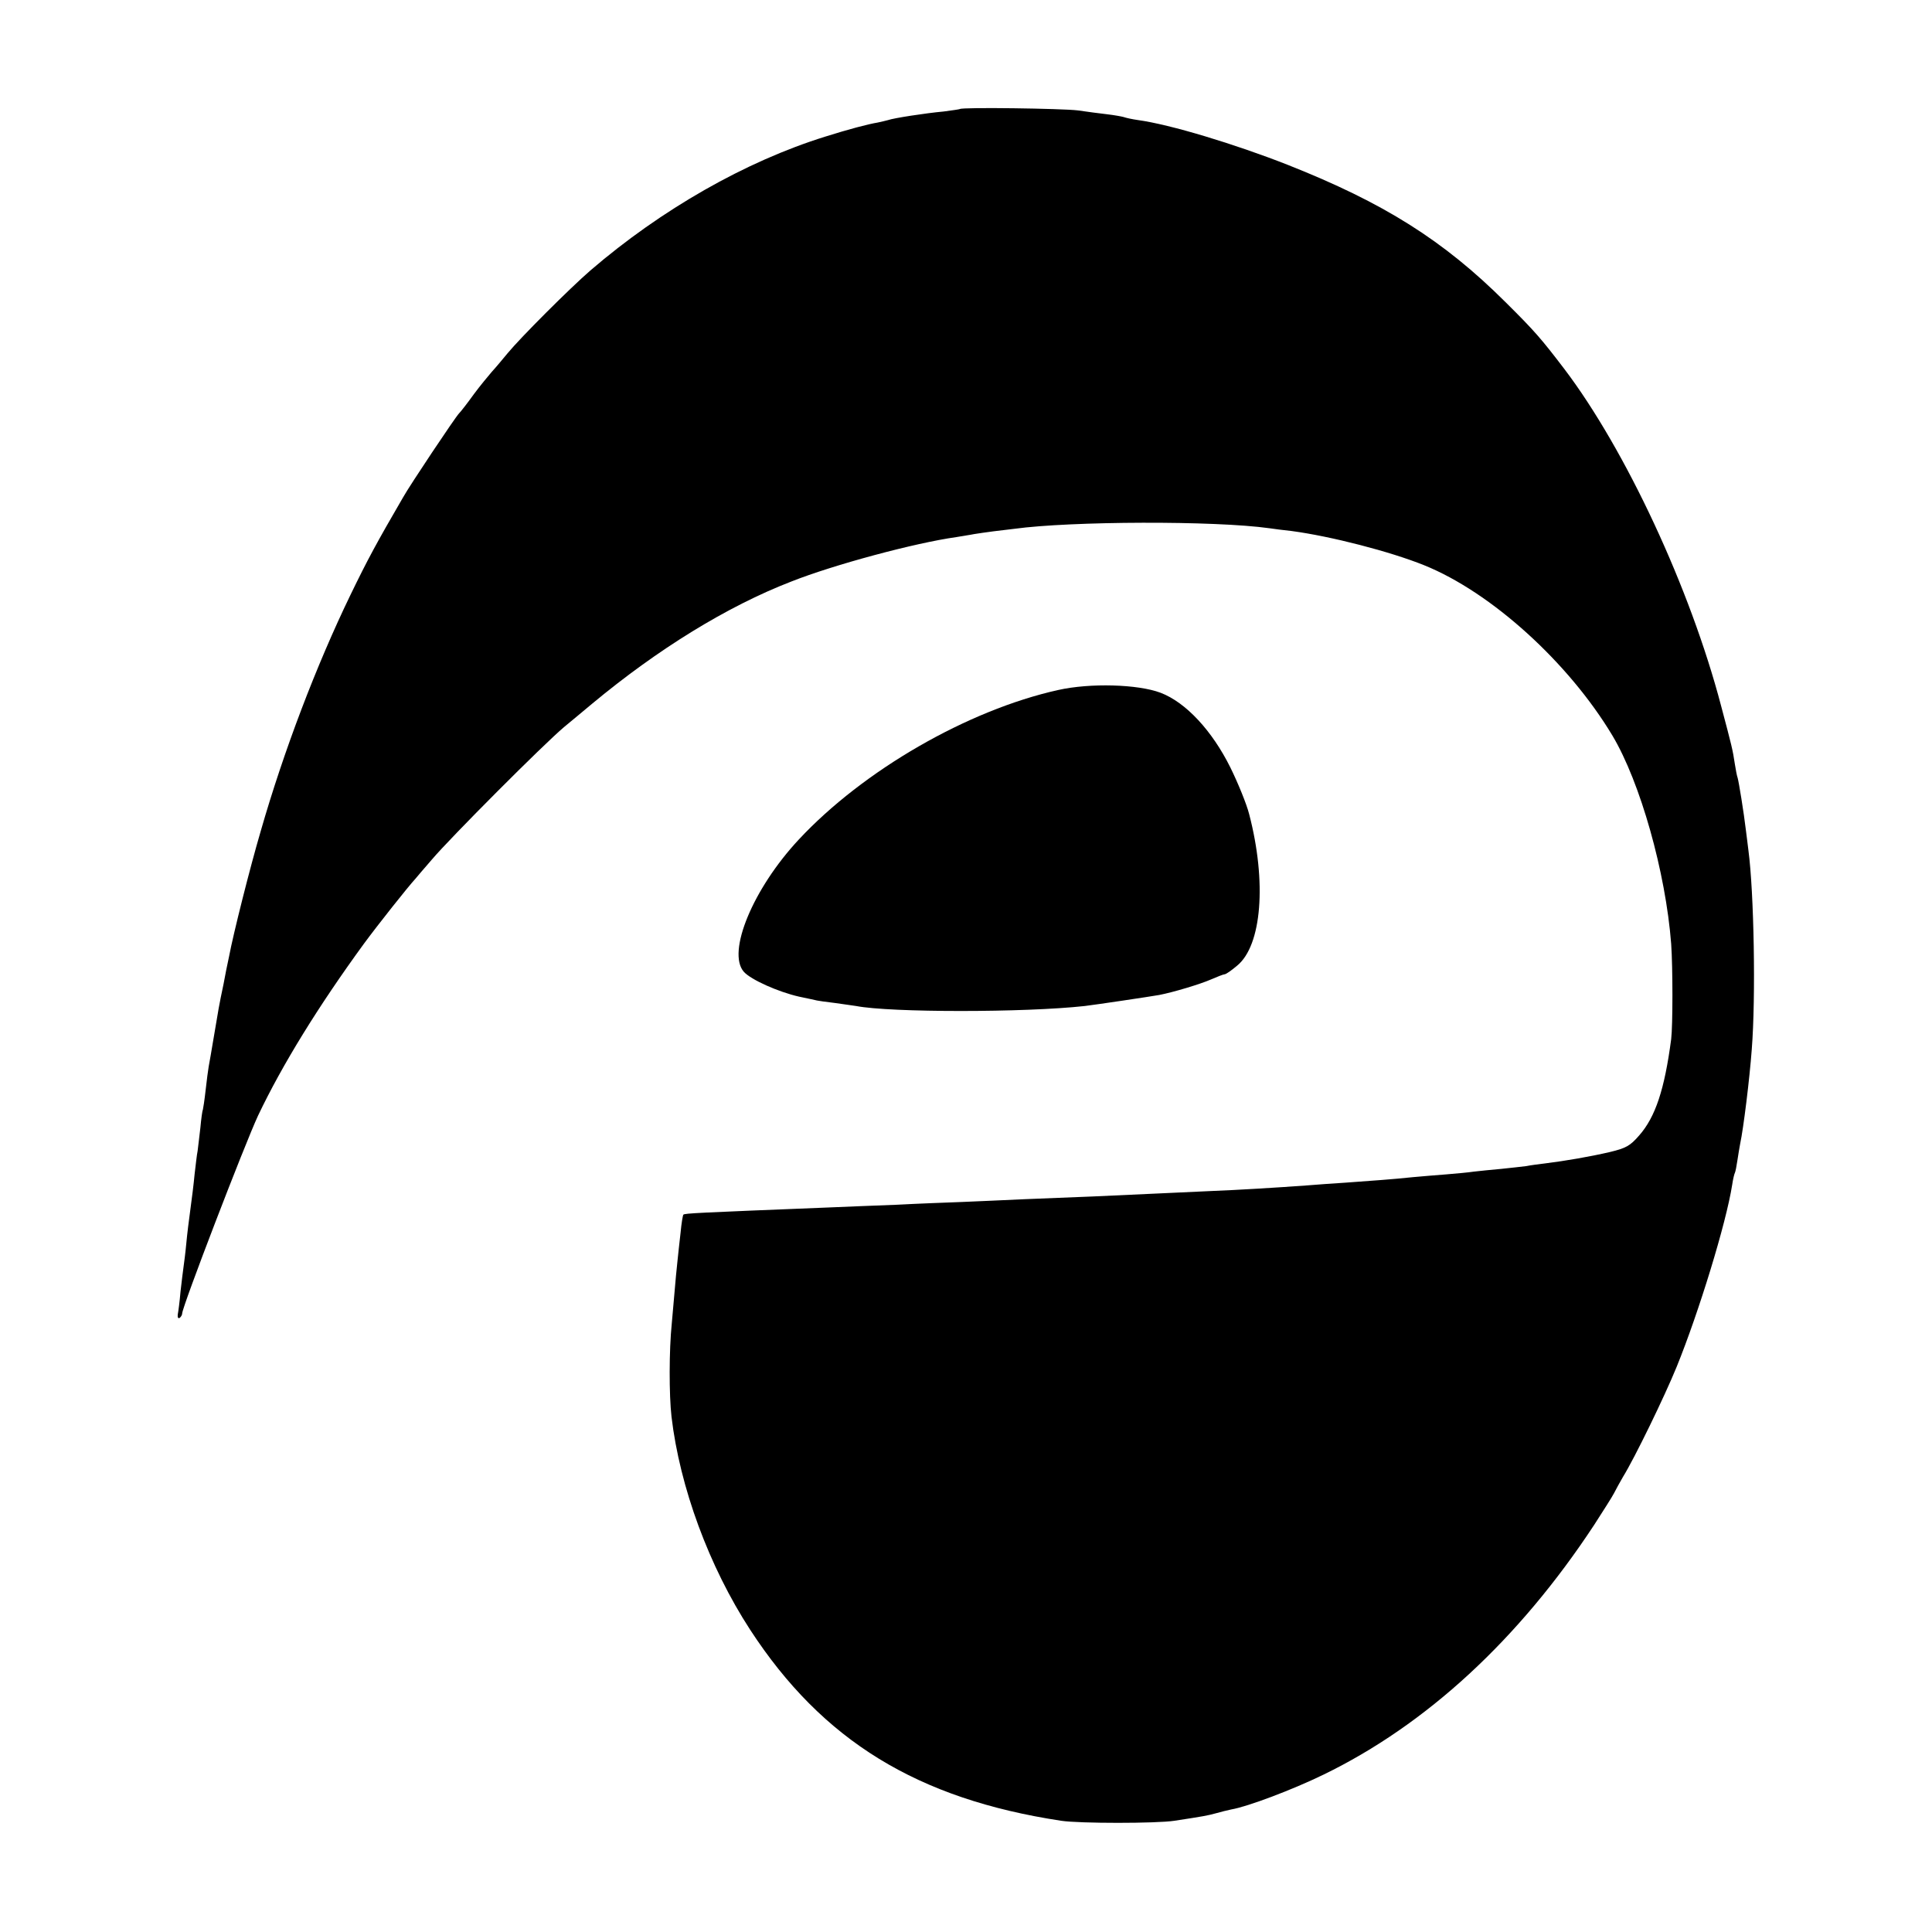
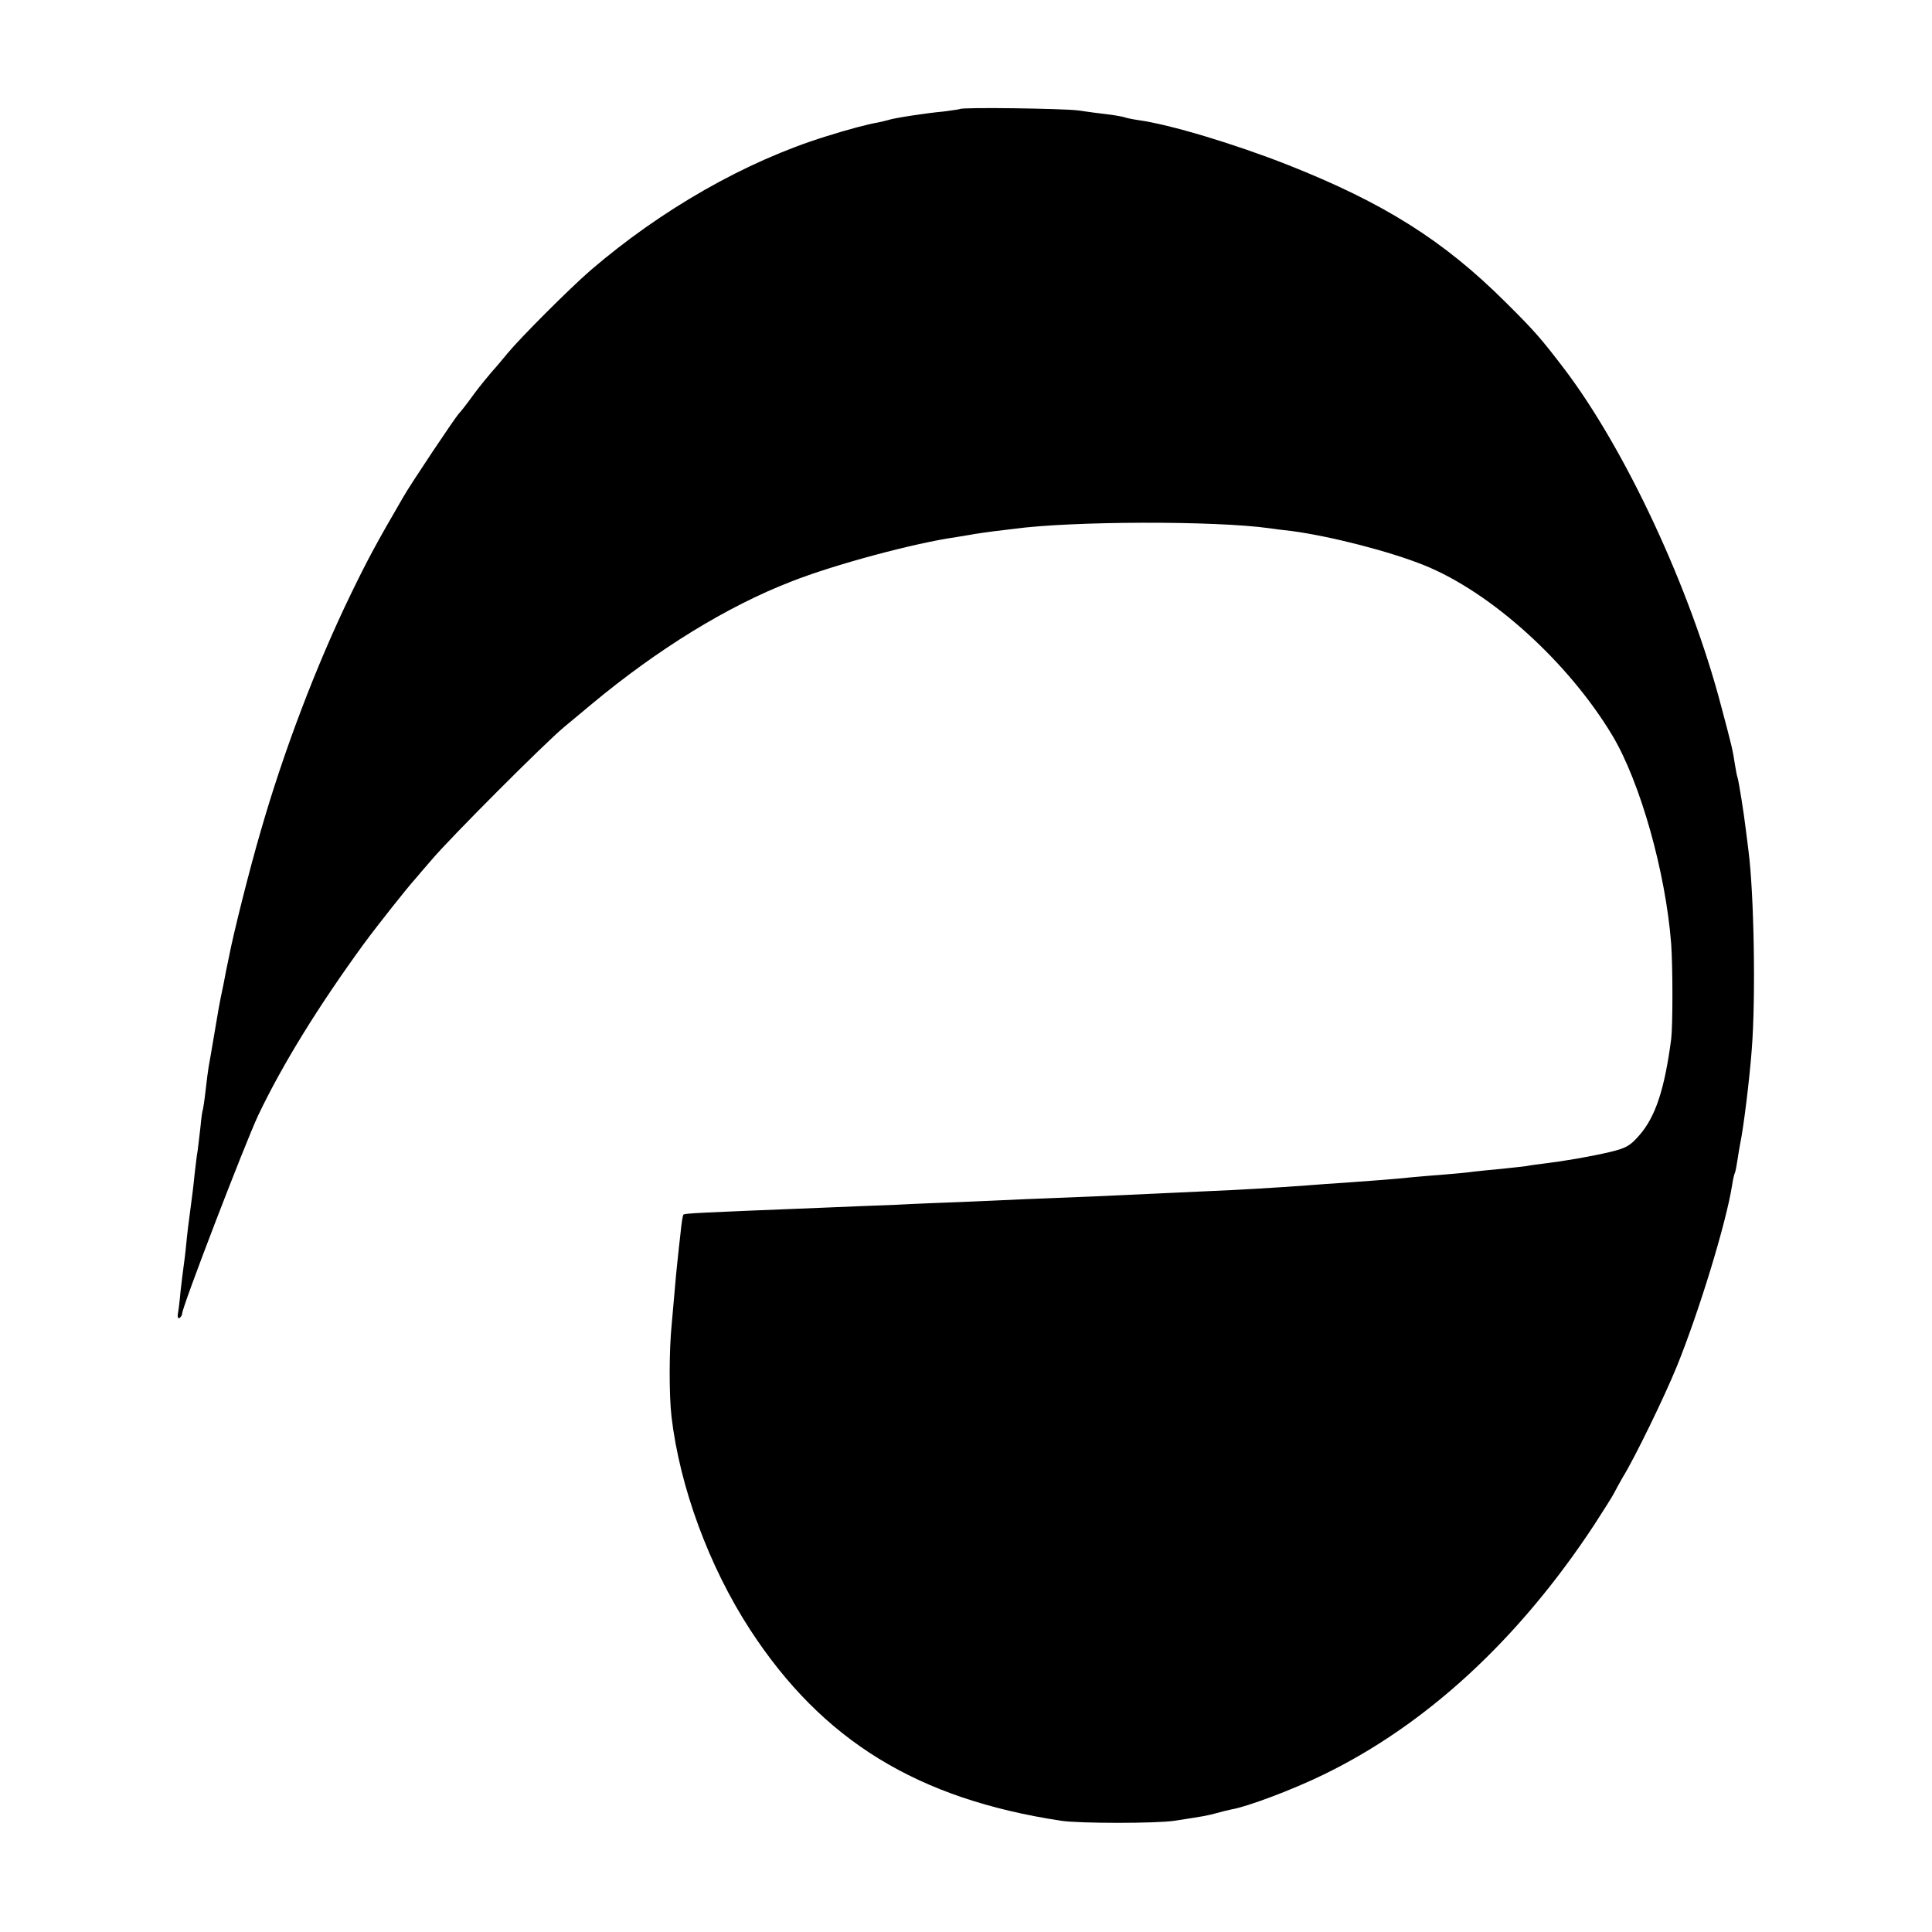
<svg xmlns="http://www.w3.org/2000/svg" version="1.0" width="700pt" height="700pt" viewBox="0 0 700 700" preserveAspectRatio="xMidYMid meet">
  <g transform="translate(0,700) scale(0.1,-0.1)" fill="#000000" stroke="none">
    <path d="M3478 6605 c-1 -1 -28 -5 -59 -9 -66 -6 -182 -24 -201 -31 -7 -2 -24 -6 -38 -9 -36 -6 -104 -24 -190 -51 -289 -90 -594 -264 -851 -485 -76 -66 -252 -242 -300 -300 -19 -23 -44 -53 -57 -67 -12 -14 -42 -50 -65 -81 -23 -32 -47 -63 -54 -70 -13 -13 -178 -260 -202 -303 -96 -165 -129 -226 -191 -354 -124 -256 -242 -566 -325 -855 -40 -136 -100 -375 -115 -455 -6 -27 -15 -72 -20 -100 -17 -80 -19 -95 -35 -190 -8 -49 -17 -99 -19 -110 -2 -11 -7 -49 -11 -85 -4 -36 -9 -68 -10 -71 -2 -3 -6 -32 -9 -65 -4 -32 -8 -70 -10 -84 -3 -14 -7 -52 -11 -85 -3 -33 -10 -89 -15 -125 -5 -36 -12 -92 -15 -125 -3 -33 -8 -71 -10 -85 -2 -14 -7 -54 -11 -90 -3 -36 -8 -73 -10 -83 -1 -10 1 -15 7 -12 5 4 9 11 9 16 0 24 227 614 275 717 88 185 219 397 383 622 50 68 161 208 187 236 5 6 32 38 60 70 66 78 404 417 479 480 33 27 78 65 101 84 237 197 489 353 722 443 154 61 448 140 598 161 22 4 51 8 65 11 14 2 45 7 70 10 25 3 59 7 75 9 205 28 726 30 925 2 14 -2 50 -7 80 -10 142 -19 356 -74 480 -124 243 -98 523 -352 682 -617 101 -169 193 -495 213 -755 6 -86 6 -295 0 -345 -24 -182 -57 -282 -116 -349 -33 -38 -48 -46 -106 -60 -73 -17 -161 -32 -233 -41 -25 -3 -56 -7 -70 -10 -14 -2 -54 -6 -90 -10 -36 -3 -81 -8 -100 -10 -19 -3 -64 -7 -100 -10 -36 -3 -90 -7 -120 -10 -75 -8 -150 -13 -245 -20 -44 -3 -107 -7 -140 -10 -108 -8 -259 -17 -340 -20 -44 -2 -132 -6 -195 -9 -63 -3 -171 -8 -240 -11 -69 -3 -181 -7 -250 -10 -69 -3 -170 -8 -225 -10 -55 -2 -161 -6 -235 -10 -74 -3 -187 -7 -250 -10 -476 -19 -519 -21 -524 -26 -2 -2 -7 -31 -10 -64 -4 -33 -9 -82 -12 -110 -3 -27 -7 -70 -9 -95 -2 -25 -7 -81 -11 -125 -10 -97 -10 -259 -1 -338 30 -255 136 -543 285 -772 262 -402 606 -613 1127 -692 65 -10 346 -10 410 0 105 16 121 19 150 27 17 5 42 11 56 14 59 10 221 71 334 126 373 181 708 490 981 905 32 50 65 101 72 115 7 14 22 41 33 60 42 68 150 290 194 398 80 197 179 519 201 659 3 21 8 41 10 44 2 4 6 24 9 45 3 22 8 48 10 60 12 56 34 234 42 342 15 189 8 569 -12 720 -2 20 -7 53 -9 72 -8 68 -26 177 -30 191 -3 8 -7 30 -10 49 -8 54 -12 69 -50 212 -112 427 -346 928 -568 1221 -84 110 -107 137 -214 243 -224 223 -440 359 -789 497 -191 75 -425 146 -542 162 -21 3 -44 8 -52 11 -7 2 -34 7 -60 10 -25 3 -73 9 -106 14 -57 7 -419 12 -427 5z" />
-     <path d="M3834 4500 c-328 -73 -706 -291 -940 -542 -166 -178 -261 -408 -199 -479 26 -29 125 -73 200 -90 33 -7 62 -13 65 -14 3 -1 32 -5 65 -9 32 -4 67 -10 77 -11 124 -24 611 -24 828 0 42 5 236 34 270 40 52 10 151 40 187 56 23 10 46 19 50 19 5 0 25 14 45 31 90 73 108 304 44 549 -9 36 -40 112 -68 169 -66 133 -161 236 -253 271 -82 31 -255 36 -371 10z" />
  </g>
</svg>